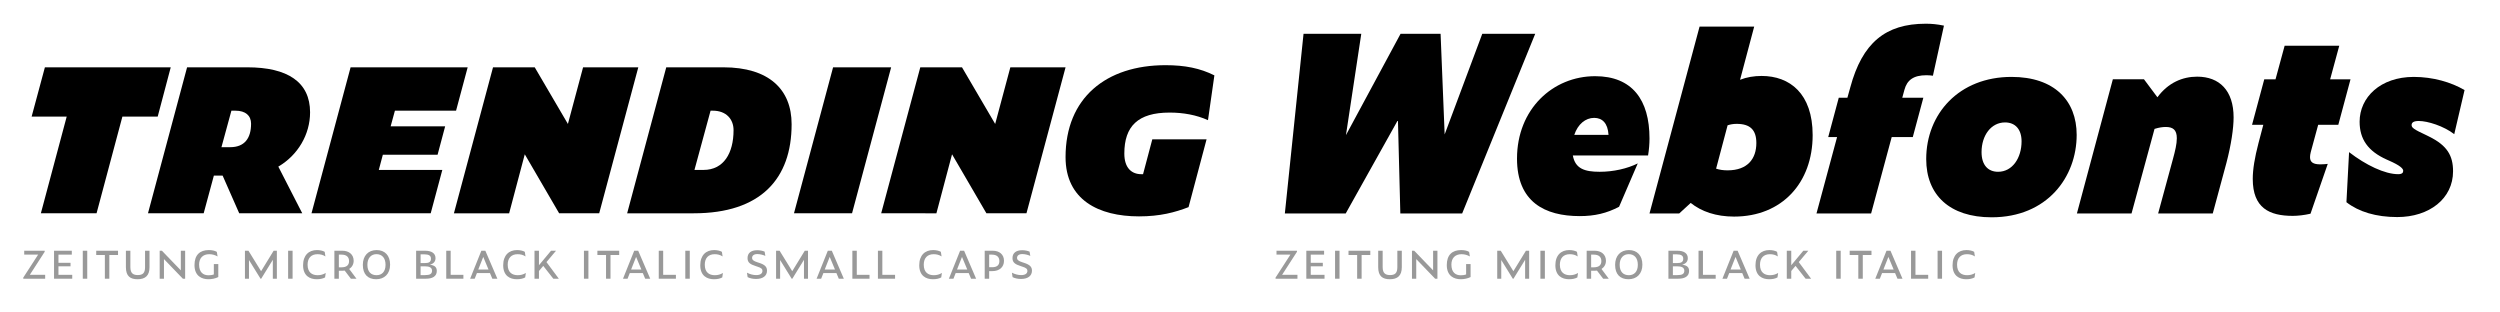
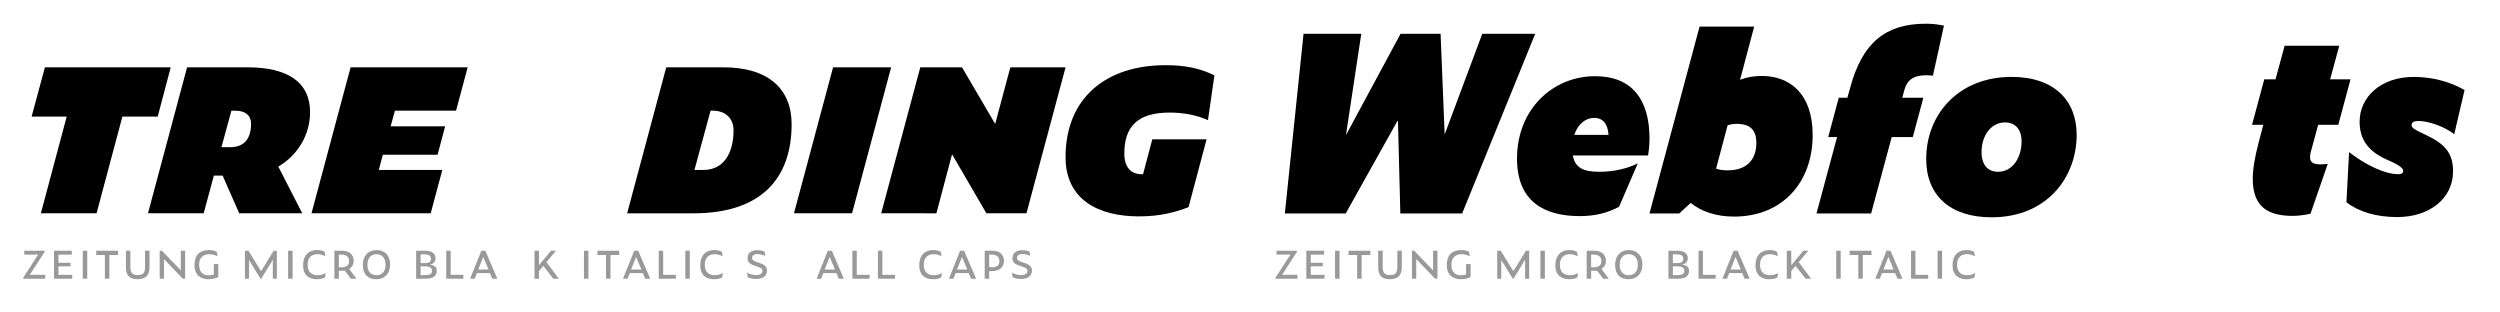
<svg xmlns="http://www.w3.org/2000/svg" version="1.0" x="0px" y="0px" viewBox="0 0 1920 240" enable-background="new 0 0 1920 240" xml:space="preserve">
  <g id="Layer_2">
</g>
  <g id="Layer_1">
    <g>
      <path d="M93.995,89.554l-19.839,74.259H31.385l19.839-74.259H24.287l10.192-37.857h96.646l-10.01,37.857H93.995z" />
      <path d="M113.648,163.813l30.031-112.116h46.23c30.941,0,48.231,11.285,48.231,34.582c0,17.108-9.464,32.943-24.389,41.679    l18.383,35.855H183.72l-12.74-28.939h-6.734l-7.826,28.939H113.648z M176.804,113.033c10.92,0,16.017-6.734,16.017-18.019    c0-6.188-4.187-10.011-12.013-10.011h-3.094l-7.645,28.029H176.804z" />
      <path d="M269.258,51.697h89.912l-8.918,33.307h-46.958l-3.276,12.013h41.861l-5.824,21.841h-42.043l-3.094,11.648h48.778    l-8.918,33.307h-91.549L269.258,51.697z" />
-       <path d="M403.029,118.493l-12.013,45.32h-42.407L378.64,51.697h32.033l25.481,43.5l11.648-43.5h42.408l-30.031,112.116h-30.759    L403.029,118.493z" />
      <path d="M511.679,51.697h43.864c35.127,0,52.418,17.109,52.418,43.682c0,41.862-23.661,68.435-75.169,68.435h-51.144    L511.679,51.697z M540.254,130.506c15.471,0,23.115-12.741,23.115-30.577c0-8.373-5.642-14.925-15.834-14.925h-1.82    l-12.376,45.502H540.254z" />
      <path d="M639.806,51.697h44.591l-30.031,112.116h-44.592L639.806,51.697z" />
      <path d="M731.171,118.493l-12.013,45.32H676.75l30.031-112.116h32.033l25.481,43.5l11.648-43.5h42.408l-30.031,112.116h-30.759    L731.171,118.493z" />
      <path d="M874.767,166.179c-31.123,0-56.422-12.741-56.422-45.502c0-45.501,31.123-70.619,76.807-70.619    c14.924,0,26.573,2.366,37.494,7.826l-4.914,34.399c-8.919-4.004-18.929-5.824-29.485-5.824    c-24.389,0-34.763,10.557-34.763,31.487c0,11.103,5.642,15.834,13.104,15.834h1.274l7.098-26.755h41.679l-13.832,52.054    C902.432,163.085,890.965,166.179,874.767,166.179z" />
    </g>
    <g>
      <path fill="#999999" d="M17.864,214.052v-0.839l11.419-17.658h-10.69v-2.992h15.725v0.802l-11.419,17.695h11.784v2.992H17.864z" />
      <path fill="#999999" d="M41.503,192.563h13.645v2.992H44.896v6.275h9.267v2.7h-9.267v6.531h10.581v2.992H41.503V192.563z" />
      <path fill="#999999" d="M63.574,192.563h3.429v21.489h-3.429V192.563z" />
      <path fill="#999999" d="M83.967,195.847v18.206h-3.43v-18.206h-6.64v-3.283h16.746v3.283H83.967z" />
      <path fill="#999999" d="M96.697,205.223v-12.66h3.43v12.623c0,4.962,2.444,6.057,5.691,6.057c3.721,0,5.582-1.459,5.582-6.02    v-12.66h3.429v12.623c0,6.604-3.356,9.267-9.194,9.267C100.09,214.454,96.697,212.155,96.697,205.223z" />
      <path fill="#999999" d="M125.918,198.984v15.068h-3.284v-21.489h1.715l14.521,15.068v-15.068h3.32v21.489h-1.751L125.918,198.984z    " />
      <path fill="#999999" d="M149.374,203.582c0-7.881,4.232-11.529,10.981-11.529c2.262,0,4.487,0.365,6.166,1.386l0.584,3.502    c-1.97-1.095-3.977-1.715-6.421-1.715c-4.998,0-7.771,3.138-7.771,7.954c0,6.093,3.284,8.245,7.224,8.245    c1.277,0,2.7-0.146,4.086-0.657v-7.953h3.43v9.96c-2.262,1.131-4.925,1.678-7.625,1.678    C155.102,214.454,149.374,212.082,149.374,203.582z" />
      <path fill="#999999" d="M191.216,199.714v14.338h-3.101v-21.489h2.7l9.705,15.724l9.632-15.724h2.481v21.489h-3.101v-14.521    l-8.938,14.521h-0.511L191.216,199.714z" />
      <path fill="#999999" d="M221.274,192.563h3.43v21.489h-3.43V192.563z" />
      <path fill="#999999" d="M232.766,203.728c0-7.771,4.451-11.675,10.653-11.675c2.225,0,4.487,0.474,5.947,1.35l0.547,3.539    c-1.897-1.277-3.94-1.715-6.056-1.715c-4.889,0-7.625,2.992-7.625,8.063c0,6.02,3.539,8.063,7.698,8.063    c2.335,0,4.232-0.511,6.238-1.715l-0.511,3.43c-1.788,0.985-3.903,1.386-6.458,1.386    C238.056,214.454,232.766,211.9,232.766,203.728z" />
      <path fill="#999999" d="M260.235,214.052h-3.429v-21.489h6.202c4.925,0,8.61,2.846,8.61,7.734c0,2.627-1.277,4.889-3.43,6.275    l5.582,7.479h-4.305l-4.743-6.239c-0.511,0.073-1.058,0.109-1.605,0.109h-2.882V214.052z M262.352,205.296    c3.904,0,5.728-1.788,5.728-4.743c0-3.138-1.934-4.998-5.728-4.998h-2.116v9.741H262.352z" />
      <path fill="#999999" d="M278.658,203.436c0-7.005,4.123-11.383,10.617-11.383c6.239,0,10.325,4.123,10.325,11.2    c0,7.224-4.524,11.201-10.689,11.201C282.525,214.454,278.658,210.659,278.658,203.436z M296.097,203.362    c0-5.29-2.772-8.172-6.968-8.172c-4.013,0-6.968,2.882-6.968,8.172c0,5.363,2.772,7.99,7.041,7.99    C293.214,211.353,296.097,208.726,296.097,203.362z" />
      <path fill="#999999" d="M319.588,214.052v-21.489h6.968c4.707,0,7.917,1.86,7.917,5.655c0,2.262-1.021,4.159-4.305,5.071    c4.013,0.511,5.29,2.189,5.29,4.816c0,4.196-3.429,5.947-8.318,5.947H319.588z M326.191,202.049c3.283,0,4.779-0.839,4.779-3.393    c0-2.372-1.715-3.32-5.035-3.32h-2.919v6.713H326.191z M326.556,211.279c3.575,0,5.253-0.875,5.253-3.393    c0-2.408-2.08-3.357-5.509-3.357h-3.284v6.75H326.556z" />
      <path fill="#999999" d="M342.716,192.563h3.393v18.497h9.777v2.992h-13.17V192.563z" />
      <path fill="#999999" d="M376.278,209.71h-9.997l-1.714,4.342h-3.502l8.61-21.489h3.065l9.23,21.489h-3.868L376.278,209.71z     M371.134,197.306l-3.831,9.705h7.88L371.134,197.306z" />
-       <path fill="#999999" d="M386.455,203.728c0-7.771,4.451-11.675,10.653-11.675c2.225,0,4.487,0.474,5.947,1.35l0.547,3.539    c-1.897-1.277-3.94-1.715-6.056-1.715c-4.889,0-7.625,2.992-7.625,8.063c0,6.02,3.539,8.063,7.698,8.063    c2.335,0,4.232-0.511,6.238-1.715l-0.511,3.43c-1.788,0.985-3.903,1.386-6.458,1.386    C391.745,214.454,386.455,211.9,386.455,203.728z" />
      <path fill="#999999" d="M417.208,204.202l-3.284,3.904v5.947h-3.429v-21.489h3.429v11.127l9.267-11.127h3.831l-7.333,8.719    l9.486,12.77h-4.232L417.208,204.202z" />
      <path fill="#999999" d="M448.47,192.563h3.429v21.489h-3.429V192.563z" />
      <path fill="#999999" d="M468.863,195.847v18.206h-3.43v-18.206h-6.64v-3.283h16.746v3.283H468.863z" />
      <path fill="#999999" d="M493.67,209.71h-9.997l-1.714,4.342h-3.502l8.61-21.489h3.065l9.23,21.489h-3.868L493.67,209.71z     M488.526,197.306l-3.831,9.705h7.88L488.526,197.306z" />
      <path fill="#999999" d="M505.926,192.563h3.393v18.497h9.777v2.992h-13.17V192.563z" />
      <path fill="#999999" d="M526.318,192.563h3.429v21.489h-3.429V192.563z" />
      <path fill="#999999" d="M537.809,203.728c0-7.771,4.451-11.675,10.653-11.675c2.226,0,4.488,0.474,5.947,1.35l0.547,3.539    c-1.897-1.277-3.94-1.715-6.056-1.715c-4.889,0-7.625,2.992-7.625,8.063c0,6.02,3.539,8.063,7.698,8.063    c2.335,0,4.232-0.511,6.238-1.715l-0.511,3.43c-1.788,0.985-3.904,1.386-6.458,1.386    C543.099,214.454,537.809,211.9,537.809,203.728z" />
      <path fill="#999999" d="M574.179,212.848l-0.511-3.429c2.152,1.167,4.779,1.86,7.114,1.86c3.174,0,4.779-1.277,4.779-3.247    c0-1.386-0.766-2.298-3.977-3.283l-1.095-0.365c-4.341-1.387-6.384-2.736-6.384-6.166c0-3.977,2.809-6.056,7.442-6.056    c2.226,0,4.305,0.474,5.691,1.094l0.547,3.284c-1.496-0.729-4.013-1.423-6.093-1.423c-2.809,0-4.086,1.277-4.086,2.918    c0,1.533,1.095,2.445,4.196,3.43l1.131,0.365c4.524,1.459,6.129,3.101,6.129,6.057c0,3.903-3.064,6.348-8.391,6.348    C578.375,214.235,576.003,213.797,574.179,212.848z" />
-       <path fill="#999999" d="M599.132,199.714v14.338h-3.101v-21.489h2.7l9.705,15.724l9.632-15.724h2.481v21.489h-3.101v-14.521    l-8.938,14.521h-0.511L599.132,199.714z" />
      <path fill="#999999" d="M642.361,209.71h-9.997l-1.714,4.342h-3.502l8.61-21.489h3.065l9.23,21.489h-3.868L642.361,209.71z     M637.217,197.306l-3.831,9.705h7.88L637.217,197.306z" />
      <path fill="#999999" d="M654.617,192.563h3.393v18.497h9.777v2.992h-13.17V192.563z" />
      <path fill="#999999" d="M674.243,192.563h3.393v18.497h9.777v2.992h-13.17V192.563z" />
      <path fill="#999999" d="M705.98,203.728c0-7.771,4.451-11.675,10.653-11.675c2.226,0,4.488,0.474,5.947,1.35l0.547,3.539    c-1.897-1.277-3.94-1.715-6.056-1.715c-4.889,0-7.625,2.992-7.625,8.063c0,6.02,3.539,8.063,7.698,8.063    c2.335,0,4.232-0.511,6.238-1.715l-0.511,3.43c-1.788,0.985-3.904,1.386-6.458,1.386C711.27,214.454,705.98,211.9,705.98,203.728z    " />
      <path fill="#999999" d="M743.957,209.71h-9.997l-1.714,4.342h-3.502l8.61-21.489h3.065l9.23,21.489h-3.868L743.957,209.71z     M738.812,197.306l-3.831,9.705h7.88L738.812,197.306z" />
      <path fill="#999999" d="M756.249,192.563h6.275c5.035,0,8.537,2.882,8.537,7.734c0,4.962-3.648,7.917-8.865,7.917h-2.518v5.837    h-3.429V192.563z M762.013,205.223c3.831,0,5.509-1.751,5.509-4.707c0-3.101-1.934-4.961-5.728-4.961h-2.116v9.668H762.013z" />
      <path fill="#999999" d="M777.662,212.848l-0.511-3.429c2.152,1.167,4.779,1.86,7.114,1.86c3.174,0,4.779-1.277,4.779-3.247    c0-1.386-0.766-2.298-3.977-3.283l-1.095-0.365c-4.341-1.387-6.384-2.736-6.384-6.166c0-3.977,2.809-6.056,7.442-6.056    c2.226,0,4.305,0.474,5.691,1.094l0.547,3.284c-1.496-0.729-4.013-1.423-6.093-1.423c-2.809,0-4.086,1.277-4.086,2.918    c0,1.533,1.095,2.445,4.196,3.43l1.131,0.365c4.524,1.459,6.129,3.101,6.129,6.057c0,3.903-3.064,6.348-8.391,6.348    C781.857,214.235,779.486,213.797,777.662,212.848z" />
    </g>
    <g>
      <path fill="#999999" d="M979.62,214.053v-0.839l11.419-17.658H980.35v-2.992h15.725v0.802l-11.42,17.695h11.784v2.992H979.62z" />
      <path fill="#999999" d="M1003.259,192.564h13.645v2.992h-10.252v6.275h9.268v2.7h-9.268v6.531h10.581v2.992h-13.974V192.564z" />
      <path fill="#999999" d="M1025.329,192.564h3.43v21.489h-3.43V192.564z" />
      <path fill="#999999" d="M1045.723,195.847v18.206h-3.43v-18.206h-6.64v-3.283h16.746v3.283H1045.723z" />
      <path fill="#999999" d="M1058.453,205.224v-12.66h3.43v12.623c0,4.962,2.444,6.057,5.691,6.057c3.721,0,5.582-1.459,5.582-6.02    v-12.66h3.429v12.623c0,6.604-3.356,9.267-9.193,9.267C1061.846,214.454,1058.453,212.156,1058.453,205.224z" />
      <path fill="#999999" d="M1087.674,198.985v15.068h-3.283v-21.489h1.715l14.521,15.067v-15.067h3.319v21.489h-1.751    L1087.674,198.985z" />
      <path fill="#999999" d="M1111.13,203.582c0-7.881,4.231-11.529,10.981-11.529c2.262,0,4.487,0.365,6.165,1.386l0.584,3.502    c-1.97-1.095-3.977-1.715-6.421-1.715c-4.998,0-7.771,3.138-7.771,7.954c0,6.093,3.284,8.245,7.225,8.245    c1.276,0,2.699-0.146,4.086-0.657v-7.953h3.43v9.96c-2.263,1.131-4.926,1.678-7.625,1.678    C1116.857,214.454,1111.13,212.083,1111.13,203.582z" />
      <path fill="#999999" d="M1152.972,199.715v14.338h-3.102v-21.489h2.7l9.704,15.724l9.632-15.724h2.481v21.489h-3.102v-14.521    l-8.938,14.521h-0.511L1152.972,199.715z" />
      <path fill="#999999" d="M1183.03,192.564h3.43v21.489h-3.43V192.564z" />
      <path fill="#999999" d="M1194.521,203.728c0-7.771,4.45-11.675,10.653-11.675c2.225,0,4.487,0.474,5.946,1.35l0.547,3.539    c-1.896-1.277-3.939-1.715-6.056-1.715c-4.889,0-7.625,2.992-7.625,8.063c0,6.02,3.539,8.063,7.698,8.063    c2.335,0,4.231-0.511,6.238-1.715l-0.511,3.43c-1.788,0.985-3.903,1.386-6.458,1.386    C1199.812,214.454,1194.521,211.9,1194.521,203.728z" />
      <path fill="#999999" d="M1221.991,214.053h-3.43v-21.489h6.202c4.926,0,8.61,2.846,8.61,7.734c0,2.627-1.276,4.889-3.43,6.275    l5.582,7.479h-4.305l-4.743-6.239c-0.511,0.073-1.058,0.109-1.605,0.109h-2.882V214.053z M1224.107,205.296    c3.903,0,5.728-1.788,5.728-4.743c0-3.138-1.934-4.998-5.728-4.998h-2.116v9.741H1224.107z" />
      <path fill="#999999" d="M1240.413,203.436c0-7.005,4.123-11.383,10.617-11.383c6.238,0,10.324,4.123,10.324,11.2    c0,7.224-4.523,11.201-10.689,11.201C1244.28,214.454,1240.413,210.66,1240.413,203.436z M1257.853,203.363    c0-5.29-2.772-8.172-6.969-8.172c-4.013,0-6.968,2.882-6.968,8.172c0,5.363,2.772,7.99,7.041,7.99    C1254.97,211.353,1257.853,208.726,1257.853,203.363z" />
      <path fill="#999999" d="M1281.344,214.053v-21.489h6.968c4.707,0,7.917,1.86,7.917,5.655c0,2.262-1.021,4.159-4.305,5.071    c4.013,0.511,5.29,2.189,5.29,4.816c0,4.195-3.43,5.947-8.318,5.947H1281.344z M1287.947,202.05c3.283,0,4.779-0.839,4.779-3.393    c0-2.372-1.715-3.32-5.035-3.32h-2.919v6.713H1287.947z M1288.312,211.28c3.575,0,5.254-0.875,5.254-3.393    c0-2.408-2.08-3.357-5.509-3.357h-3.284v6.75H1288.312z" />
      <path fill="#999999" d="M1304.472,192.564h3.393v18.497h9.777v2.992h-13.17V192.564z" />
      <path fill="#999999" d="M1338.034,209.711h-9.997l-1.714,4.342h-3.503l8.61-21.489h3.064l9.23,21.489h-3.867L1338.034,209.711z     M1332.89,197.307l-3.83,9.705h7.88L1332.89,197.307z" />
      <path fill="#999999" d="M1348.211,203.728c0-7.771,4.45-11.675,10.653-11.675c2.225,0,4.487,0.474,5.946,1.35l0.547,3.539    c-1.896-1.277-3.939-1.715-6.056-1.715c-4.889,0-7.625,2.992-7.625,8.063c0,6.02,3.539,8.063,7.698,8.063    c2.335,0,4.231-0.511,6.238-1.715l-0.511,3.43c-1.788,0.985-3.903,1.386-6.458,1.386    C1353.501,214.454,1348.211,211.9,1348.211,203.728z" />
      <path fill="#999999" d="M1378.964,204.202l-3.284,3.904v5.947h-3.429v-21.489h3.429v11.127l9.268-11.127h3.83l-7.333,8.719    l9.486,12.77h-4.232L1378.964,204.202z" />
      <path fill="#999999" d="M1410.226,192.564h3.43v21.489h-3.43V192.564z" />
      <path fill="#999999" d="M1430.618,195.847v18.206h-3.43v-18.206h-6.64v-3.283h16.746v3.283H1430.618z" />
      <path fill="#999999" d="M1455.426,209.711h-9.997l-1.714,4.342h-3.503l8.61-21.489h3.064l9.23,21.489h-3.867L1455.426,209.711z     M1450.281,197.307l-3.83,9.705h7.88L1450.281,197.307z" />
      <path fill="#999999" d="M1467.682,192.564h3.393v18.497h9.777v2.992h-13.17V192.564z" />
      <path fill="#999999" d="M1488.073,192.564h3.43v21.489h-3.43V192.564z" />
      <path fill="#999999" d="M1499.564,203.728c0-7.771,4.451-11.675,10.653-11.675c2.226,0,4.487,0.474,5.947,1.35l0.547,3.539    c-1.897-1.277-3.94-1.715-6.057-1.715c-4.889,0-7.625,2.992-7.625,8.063c0,6.02,3.539,8.063,7.698,8.063    c2.335,0,4.232-0.511,6.238-1.715l-0.511,3.43c-1.787,0.985-3.903,1.386-6.457,1.386    C1504.854,214.454,1499.564,211.9,1499.564,203.728z" />
    </g>
    <g>
      <path d="M1073.616,92.184l-40.113,71.762h-46.737l14.353-138.004h44.346l-11.776,77.834l41.953-77.834h30.729l3.128,77.283    l28.89-77.283h40.665l-56.122,138.004h-47.474L1073.616,92.184z" />
      <path d="M1213.271,165.97c-26.865,0-48.21-10.856-48.21-44.161c0-38.089,27.601-63.298,59.986-63.298    c28.521,0,41.769,18.216,41.769,47.841c0,4.232-0.368,8.648-1.104,13.064h-57.778c1.841,10.12,9.017,12.512,20.609,12.512    c10.488,0,21.16-2.392,29.257-6.44l-14.353,33.305C1234.062,163.762,1224.679,165.97,1213.271,165.97z M1209.038,103.592h26.312    c-0.552-9.016-4.784-13.064-11.04-13.064C1217.687,90.527,1211.798,95.312,1209.038,103.592z" />
      <path d="M1298.461,155.85l-8.832,8.096h-22.816l38.457-143.524h41.953l-10.856,40.849c5.152-2.024,10.673-2.944,16.561-2.944    c21.528,0,39.193,13.432,39.193,45.449c0,36.433-23.369,62.562-60.354,62.562C1317.966,166.338,1306.741,162.474,1298.461,155.85z     M1348.879,109.848c0-10.12-4.784-14.721-15.089-14.721c-2.576,0-4.784,0.368-6.992,1.104l-8.832,33.305    c2.76,0.92,5.704,1.288,8.832,1.288C1342.255,130.825,1348.879,121.809,1348.879,109.848z" />
      <path d="M1452.835,105.248l-15.824,58.698h-41.953l15.824-58.698h-6.808l8.096-30.177h6.624l2.208-7.912    c9.201-34.225,27.049-48.945,57.962-48.945c4.601,0,8.648,0.368,13.984,1.472l-8.464,38.458c-1.288-0.184-3.312-0.368-4.968-0.368    c-9.937,0-14.905,3.68-16.929,11.225l-1.656,6.072h16.192l-8.096,30.177H1452.835z" />
      <path d="M1479.329,122.176c0-34.777,25.208-63.114,65.506-63.114c32.937,0,50.05,18.217,50.05,44.529    c0,32.385-22.633,63.298-65.322,63.298C1497.361,166.89,1479.329,149.777,1479.329,122.176z M1552.563,108.56    c0-9.384-4.969-14.537-12.697-14.537c-10.672,0-18.032,9.937-18.032,22.817c0,9.937,4.968,15.088,12.696,15.088    C1545.57,131.929,1552.563,121.256,1552.563,108.56z" />
-       <path d="M1654.681,98.992l-17.664,64.954h-41.953l27.601-103.043h23.921l10.304,13.8c8.28-11.225,19.321-15.825,30.545-15.825    c17.113,0,27.97,10.672,27.97,31.281c0,8.28-1.841,20.977-5.521,34.961l-10.488,38.825h-41.953l11.408-41.953    c1.656-6.072,2.944-11.409,2.944-15.825c0-6.44-2.944-8.648-8.465-8.648C1660.938,97.52,1658.177,97.888,1654.681,98.992z" />
      <path d="M1760.847,165.786c-18.032,0-30.729-6.072-30.729-28.337c0-7.36,1.472-16.376,4.416-27.601l3.68-13.984h-8.647    l9.384-34.961h8.648l6.992-25.761h41.953l-6.992,25.761h15.641l-9.385,34.961h-15.456l-5.704,20.977    c-0.368,1.472-0.552,2.76-0.552,3.864c0,3.864,2.392,5.52,7.912,5.52c1.84,0,4.416-0.184,5.704-0.368l-13.248,38.273    C1769.68,165.234,1764.711,165.786,1760.847,165.786z" />
      <path d="M1802.06,155.297l2.024-38.457c12.88,9.937,27.417,16.929,37.721,16.929c2.944,0,3.864-1.104,3.864-2.576    c0-1.656-2.208-4.048-11.04-7.912l-1.656-0.736c-14.353-6.44-20.793-15.641-20.793-29.073c0-18.769,16.009-34.409,41.585-34.409    c14.721,0,28.705,4.048,39.01,10.12l-7.912,33.857c-8.097-6.256-20.425-10.121-27.233-10.121c-3.864,0-5.52,1.104-5.52,3.128    c0,2.024,1.655,3.312,11.592,7.912l1.84,0.92c13.801,6.808,18.401,14.537,18.401,26.681c0,20.977-18.217,35.145-42.874,35.145    C1824.876,166.706,1811.444,162.658,1802.06,155.297z" />
    </g>
    <g>
	</g>
    <g>
	</g>
    <g>
	</g>
    <g>
	</g>
    <g>
	</g>
    <g>
	</g>
    <g>
	</g>
    <g>
	</g>
    <g>
	</g>
    <g>
	</g>
    <g>
	</g>
    <g>
	</g>
    <g>
	</g>
    <g>
	</g>
    <g>
	</g>
    <g>
	</g>
    <g>
	</g>
    <g>
	</g>
  </g>
</svg>